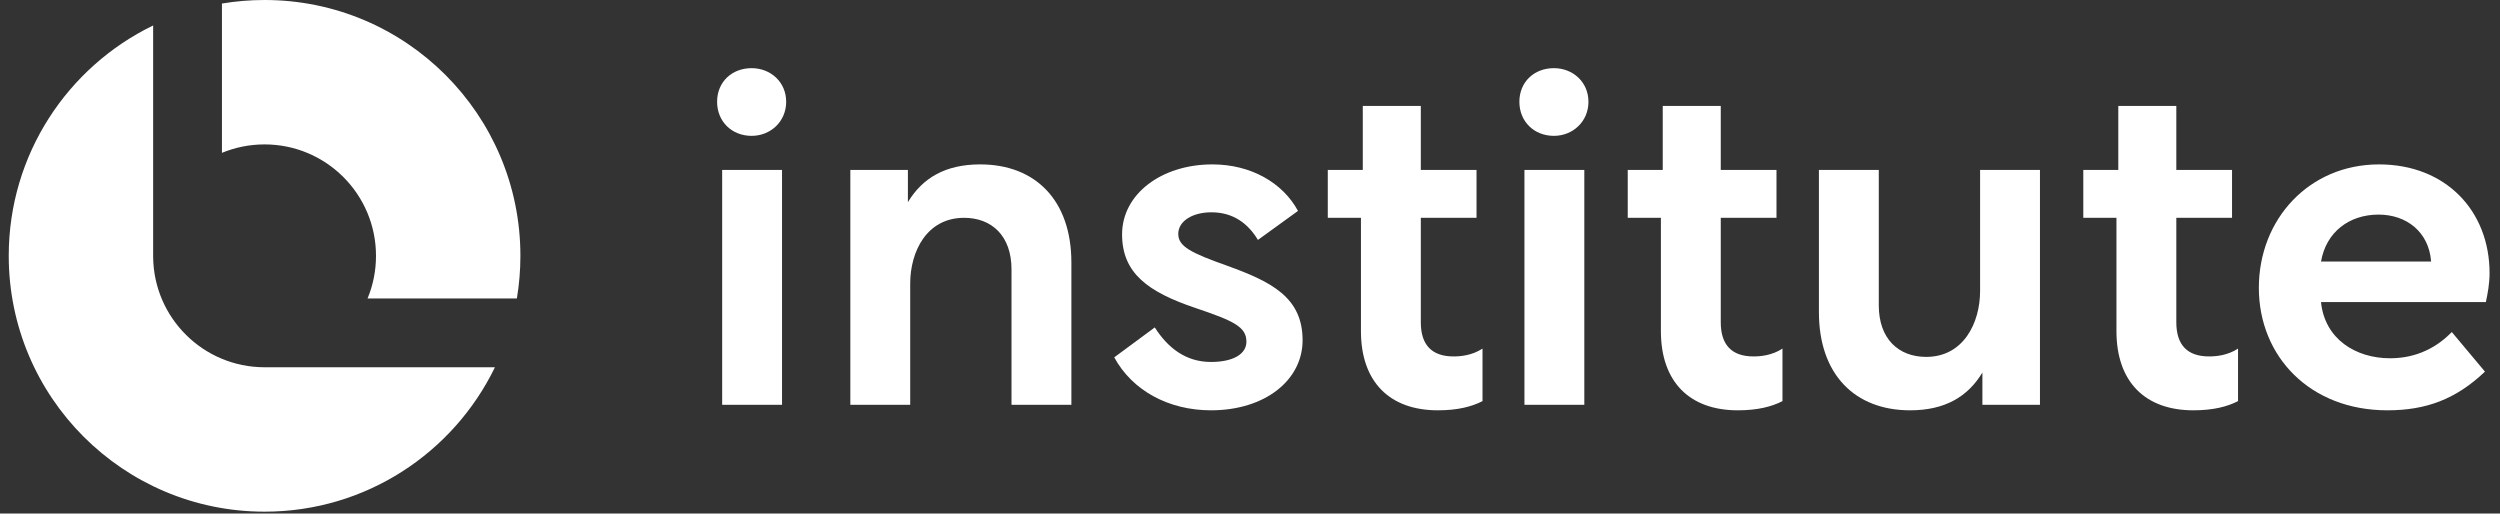
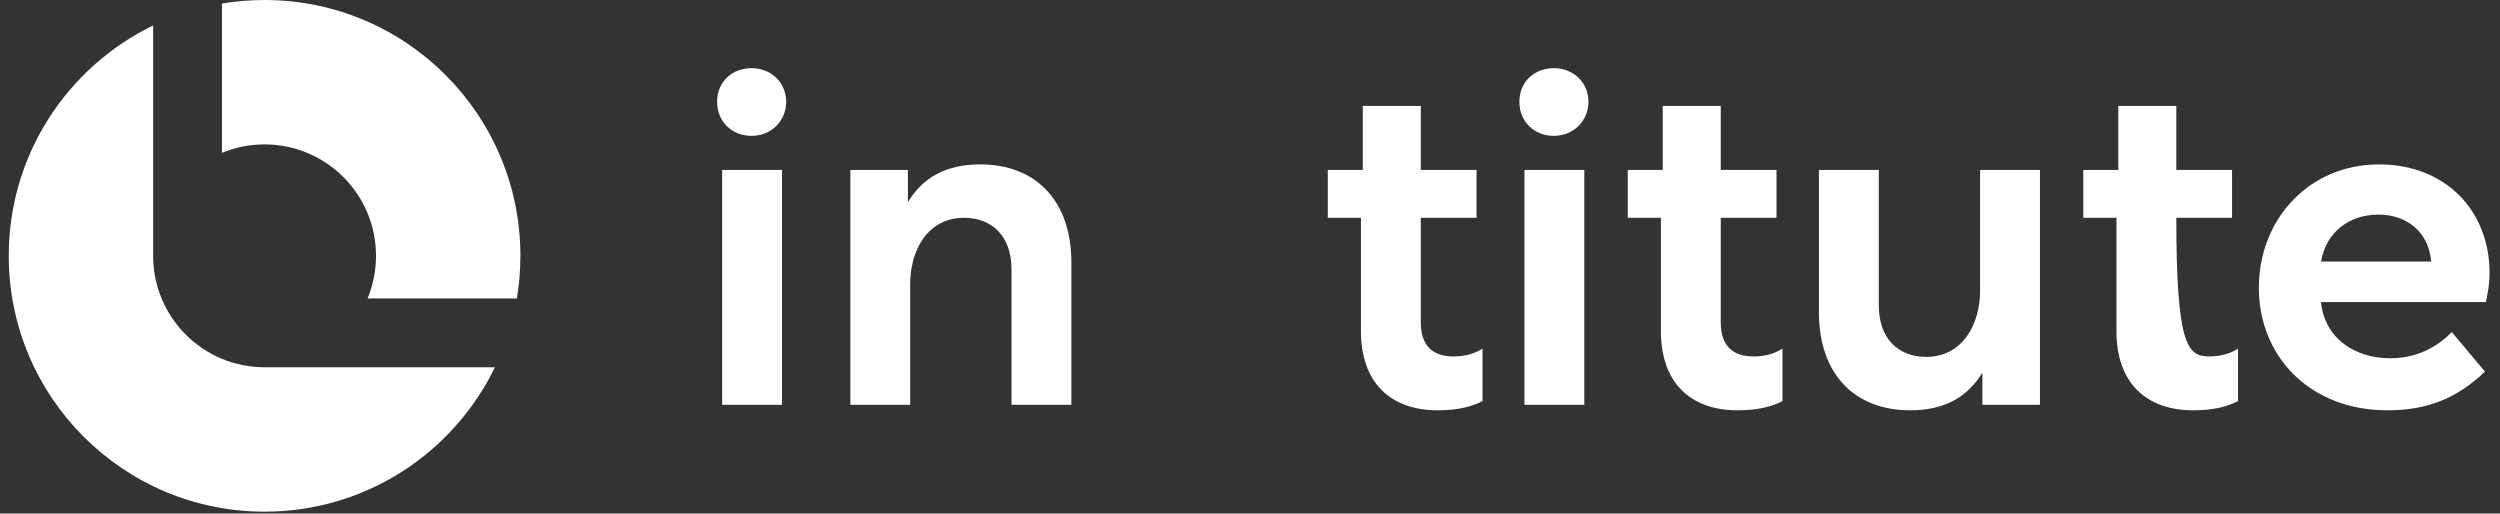
<svg xmlns="http://www.w3.org/2000/svg" width="370" height="76" viewBox="0 0 370 76" fill="none">
  <rect x="0" y="0" width="370" height="76" fill="#333333" stroke="none" />
  <g clip-path="url(#clip0_4880_25695)">
    <path d="M352.098 24.331C361.98 24.331 368.455 31.215 368.455 40.416C368.455 41.983 368.182 43.415 367.909 44.71H343.51C344.056 50.162 348.622 53.024 353.733 53.024C357.755 53.024 360.753 51.321 362.866 49.14L367.773 55.001C363.48 59.09 359.049 60.726 353.325 60.726C341.875 60.726 334.31 52.752 334.31 42.597C334.31 32.442 341.738 24.331 352.098 24.331ZM352.03 31.76C347.668 31.76 344.26 34.35 343.51 38.712H359.799V38.644C359.458 34.35 356.187 31.76 352.03 31.76Z" fill="white" />
-     <path d="M308.328 25.149H313.508V15.676H322.095V25.149H330.342V32.237H322.095V47.708C322.095 51.048 323.731 52.752 326.934 52.752C327.956 52.752 329.66 52.615 331.228 51.593V59.363C329.66 60.181 327.548 60.726 324.617 60.726C317.529 60.726 313.235 56.568 313.235 49.003V32.237H308.328V25.149Z" fill="white" />
+     <path d="M308.328 25.149H313.508V15.676H322.095V25.149H330.342V32.237H322.095C322.095 51.048 323.731 52.752 326.934 52.752C327.956 52.752 329.66 52.615 331.228 51.593V59.363C329.66 60.181 327.548 60.726 324.617 60.726C317.529 60.726 313.235 56.568 313.235 49.003V32.237H308.328V25.149Z" fill="white" />
    <path d="M269.2 25.149H278.06V45.187C278.06 50.162 280.991 52.82 285.08 52.82C290.601 52.82 293.054 47.777 293.054 43.074V25.149H301.914V59.908H293.395V55.137C291.214 58.749 287.806 60.726 282.695 60.726C274.516 60.726 269.2 55.41 269.2 46.209V25.149Z" fill="white" />
    <path d="M240.906 25.149H246.086V15.676H254.673V25.149H262.92V32.237H254.673V47.708C254.673 51.048 256.309 52.752 259.512 52.752C260.535 52.752 262.238 52.615 263.806 51.593V59.363C262.238 60.181 260.126 60.726 257.195 60.726C250.107 60.726 245.813 56.568 245.813 49.003V32.237H240.906V25.149Z" fill="white" />
    <path d="M225.618 59.908V25.149H234.478V59.908H225.618ZM229.98 10.087C232.774 10.087 235.091 12.132 235.091 15.062C235.091 17.993 232.774 20.106 229.98 20.106C227.049 20.106 224.868 17.993 224.868 15.062C224.868 12.132 227.049 10.087 229.98 10.087Z" fill="white" />
    <path d="M196.513 25.149H201.692V15.676H210.28V25.149H218.526V32.237H210.28V47.708C210.28 51.048 211.916 52.752 215.119 52.752C216.141 52.752 217.845 52.615 219.412 51.593V59.363C217.845 60.181 215.732 60.726 212.802 60.726C205.713 60.726 201.42 56.568 201.42 49.003V32.237H196.513V25.149Z" fill="white" />
-     <path d="M179.222 60.726C172.951 60.726 167.567 57.795 164.909 52.888L170.907 48.458C172.815 51.457 175.473 53.57 179.222 53.57C182.493 53.57 184.469 52.411 184.469 50.571C184.469 48.39 182.629 47.504 176.972 45.596C169.884 43.21 166.068 40.416 166.068 34.691C166.068 28.693 171.929 24.331 179.426 24.331C185.151 24.331 189.854 27.058 192.103 31.215L186.173 35.509C184.742 33.123 182.561 31.42 179.29 31.42C176.495 31.42 174.383 32.715 174.383 34.623C174.383 36.463 176.223 37.417 181.607 39.325C188.218 41.711 192.784 44.028 192.784 50.366C192.784 56.228 187.264 60.726 179.222 60.726Z" fill="white" />
    <path d="M125.85 25.149H134.369V29.92C136.55 26.308 139.957 24.331 145.069 24.331C153.248 24.331 158.564 29.648 158.564 38.848V59.908H149.704V39.871C149.704 34.895 146.773 32.237 142.684 32.237C137.163 32.237 134.71 37.213 134.71 41.983V59.908H125.85V25.149Z" fill="white" />
    <path d="M106.881 59.908V25.149H115.741V59.908H106.881ZM111.242 10.087C114.037 10.087 116.354 12.132 116.354 15.062C116.354 17.993 114.037 20.106 111.242 20.106C108.312 20.106 106.131 17.993 106.131 15.062C106.131 12.132 108.312 10.087 111.242 10.087Z" fill="white" />
    <path fill-rule="evenodd" clip-rule="evenodd" d="M22.665 3.77C10.015 9.901 1.293 22.863 1.293 37.863C1.293 58.775 18.245 75.727 39.156 75.727C54.156 75.727 67.119 67.004 73.249 54.355H39.193L39.157 54.355C30.105 54.355 22.756 47.063 22.666 38.032H22.665V37.887L22.665 37.863L22.665 37.84V3.77ZM76.496 44.172C76.841 42.12 77.02 40.013 77.02 37.863C77.02 16.952 60.068 0 39.156 0C37.007 0 34.9 0.179 32.848 0.523V22.621C34.792 21.816 36.922 21.372 39.157 21.372C48.265 21.372 55.648 28.755 55.648 37.863C55.648 40.098 55.204 42.228 54.399 44.172H76.496Z" fill="white" />
  </g>
  <defs>
    <clipPath id="clip0_4880_25695">
      <rect width="370" height="76" fill="white" />
    </clipPath>
  </defs>
</svg>